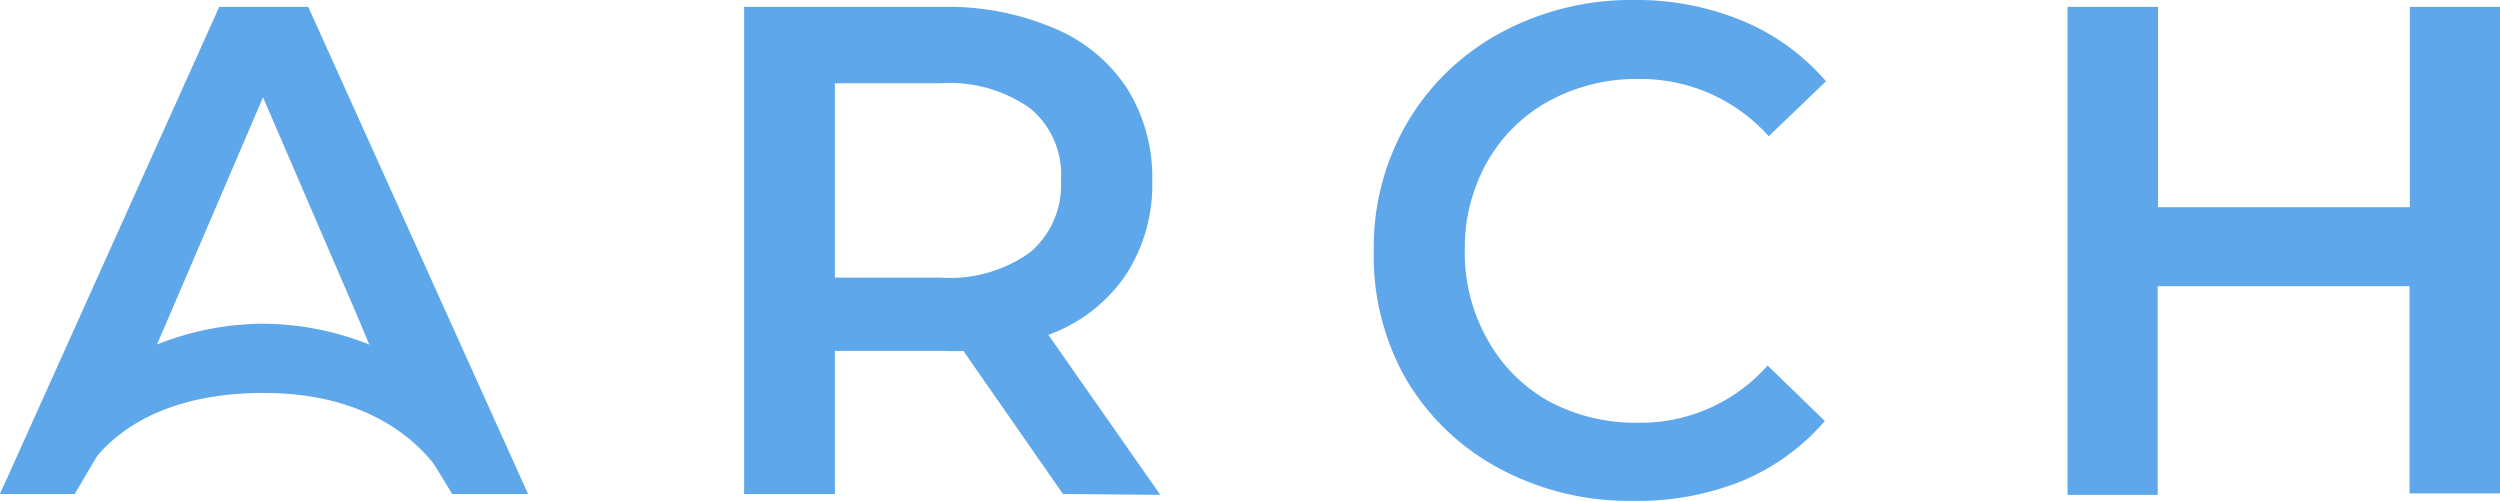
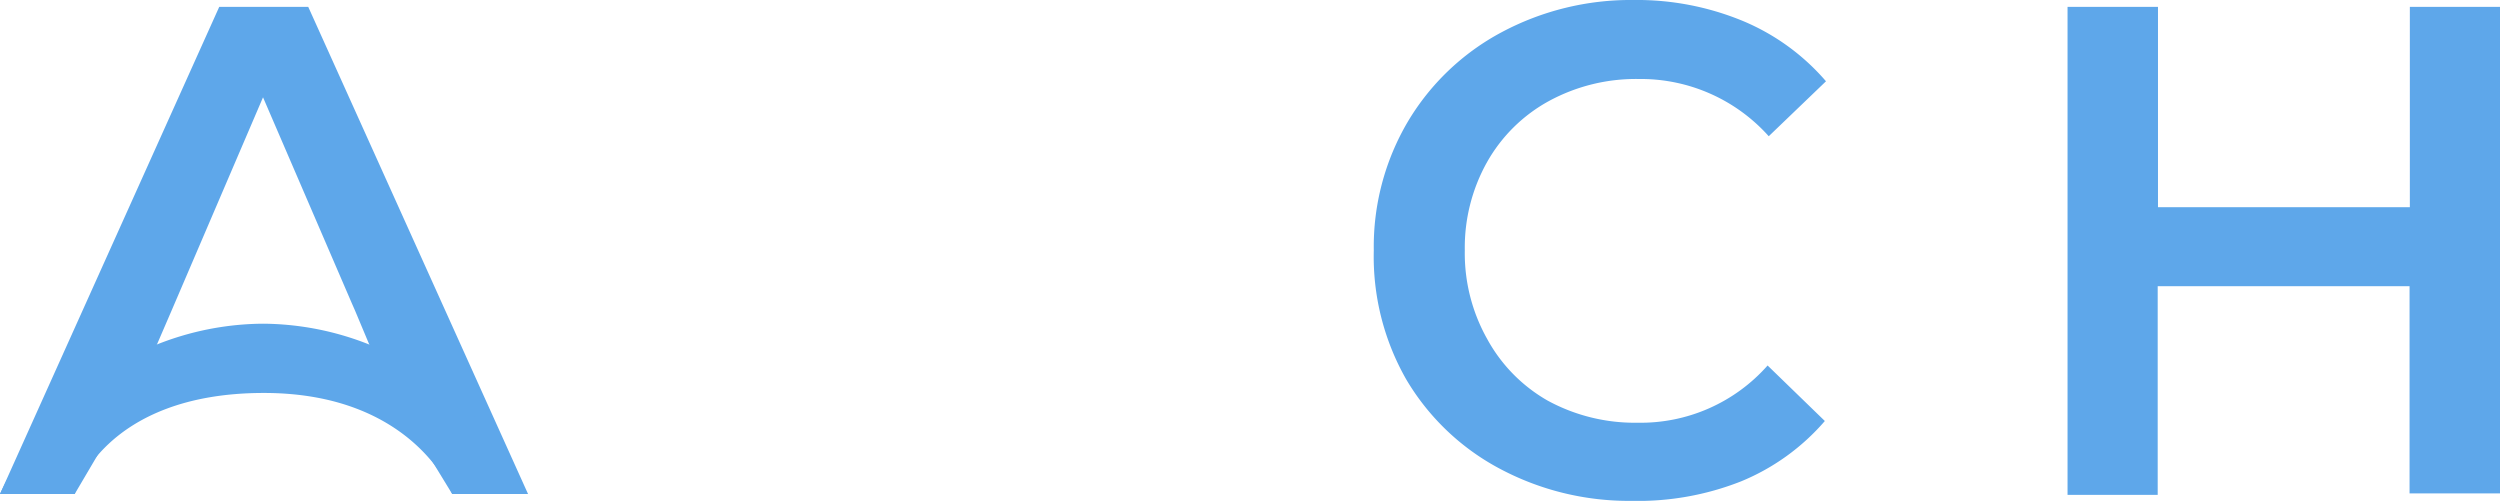
<svg xmlns="http://www.w3.org/2000/svg" viewBox="0 0 87.35 17.5">
  <defs>
    <style> .cls-1 { fill: #5ea7ea; } </style>
  </defs>
  <title>11Asset 1arch-logo</title>
  <g id="Layer_2" data-name="Layer 2">
    <g id="Layer_2-2" data-name="Layer 2">
-       <path class="cls-1" d="M37.14,17.26l-3.48-5a6.42,6.42,0,0,1-.66,0H29.17v5H26V.24h7A9.42,9.42,0,0,1,36.86,1a5.6,5.6,0,0,1,2.52,2.09,5.85,5.85,0,0,1,.88,3.23,5.77,5.77,0,0,1-.94,3.31,5.57,5.57,0,0,1-2.69,2.07l3.91,5.59ZM36,3.79a4.85,4.85,0,0,0-3.14-.88H29.17V9.7h3.69A4.81,4.81,0,0,0,36,8.81,3.08,3.08,0,0,0,37.07,6.3,3,3,0,0,0,36,3.79Z" />
      <path class="cls-1" d="M52.39,16.37a8.33,8.33,0,0,1-3.26-3.12A8.66,8.66,0,0,1,48,8.75a8.6,8.6,0,0,1,1.19-4.5,8.42,8.42,0,0,1,3.27-3.12A9.58,9.58,0,0,1,57.07,0a9.7,9.7,0,0,1,3.82.73A7.79,7.79,0,0,1,63.8,2.84l-2,1.92a6,6,0,0,0-4.54-2,6.37,6.37,0,0,0-3.14.77,5.52,5.52,0,0,0-2.16,2.13,6.11,6.11,0,0,0-.78,3.09,6.11,6.11,0,0,0,.78,3.09A5.52,5.52,0,0,0,54.08,14a6.37,6.37,0,0,0,3.14.77,5.92,5.92,0,0,0,4.54-2l2,1.94a7.76,7.76,0,0,1-2.93,2.11A9.8,9.8,0,0,1,57,17.5,9.58,9.58,0,0,1,52.39,16.37Z" />
      <path class="cls-1" d="M87.35.24v17H84.19V10h-8.8v7.29H72.24V.24h3.16v7h8.8v-7Z" />
      <polygon class="cls-1" points="10.77 0.24 7.66 0.24 0 17.26 2.61 17.26 4.93 13.32 6 10.84 9.19 3.4 12.29 10.59 12.29 10.59 12.4 10.84 13.44 13.32 13.57 13.61 13.57 13.61 15.8 17.26 18.45 17.26 10.77 0.24" />
      <path class="cls-1" d="M2.61,17.26H0a10.18,10.18,0,0,1,9.19-5.95,10.18,10.18,0,0,1,9.19,5.95H15.8s-1.32-3.53-6.58-3.53C3.61,13.73,2.61,17.26,2.61,17.26Z" />
    </g>
  </g>
</svg>